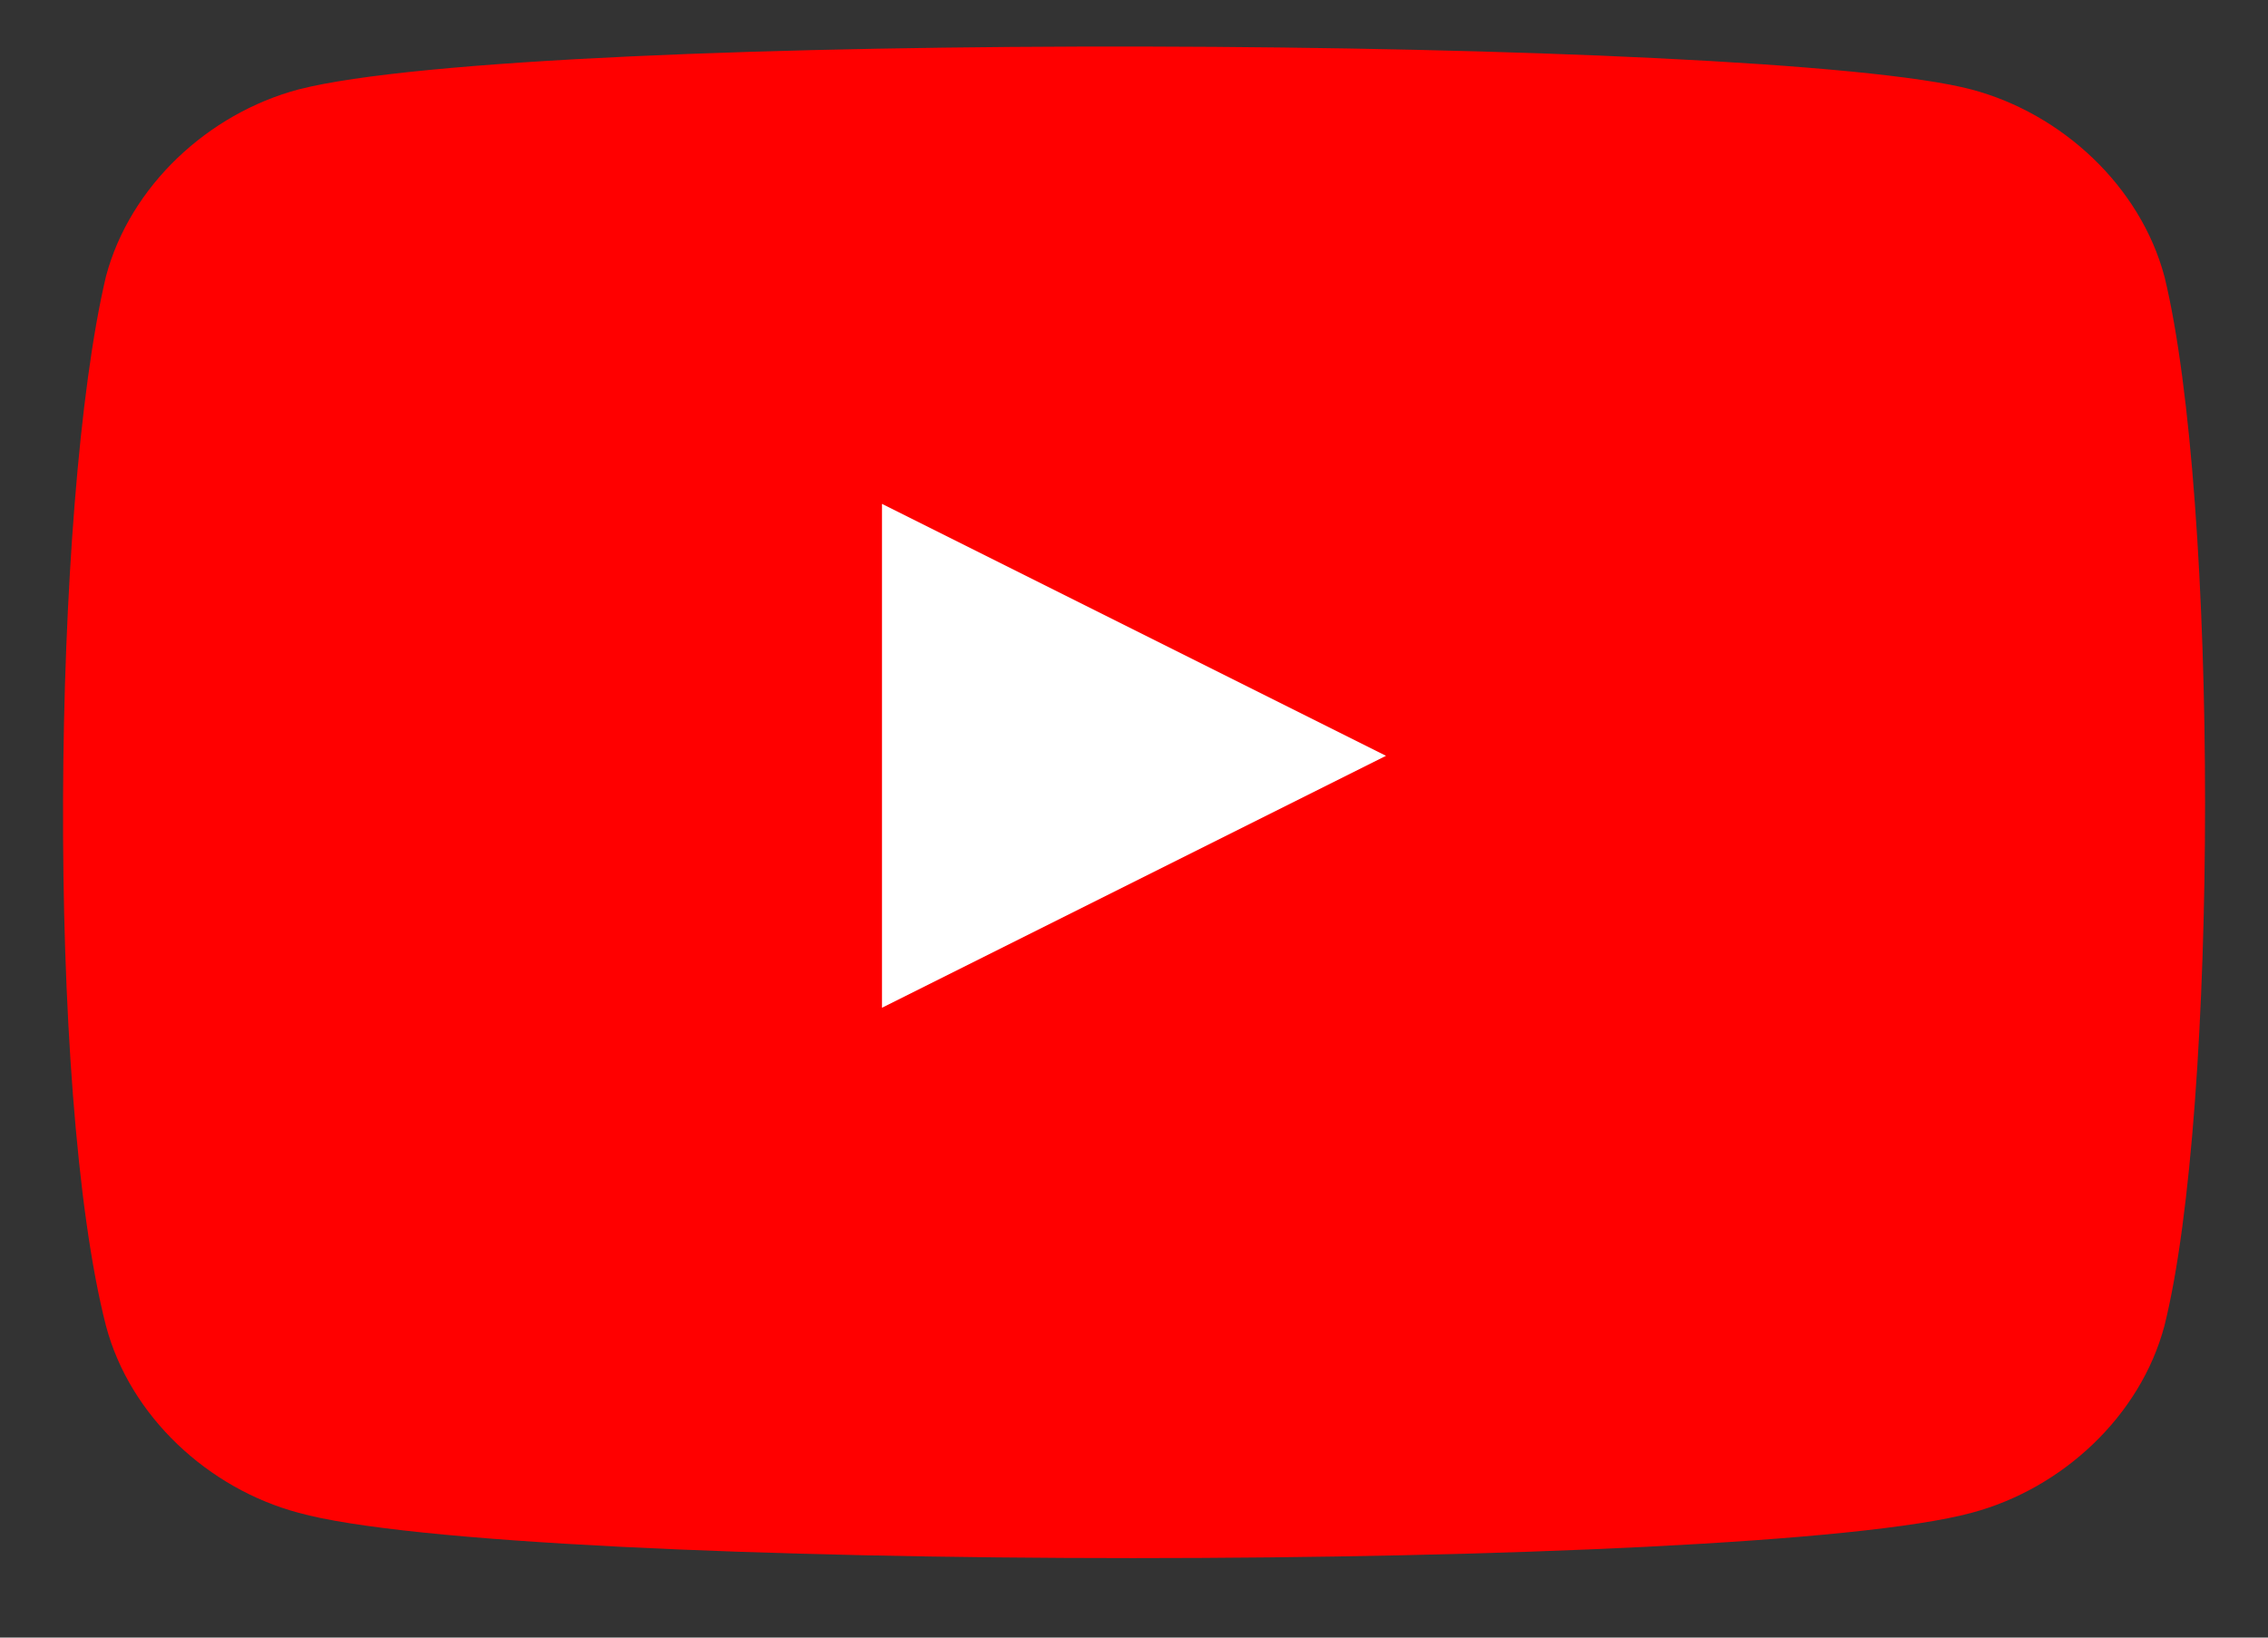
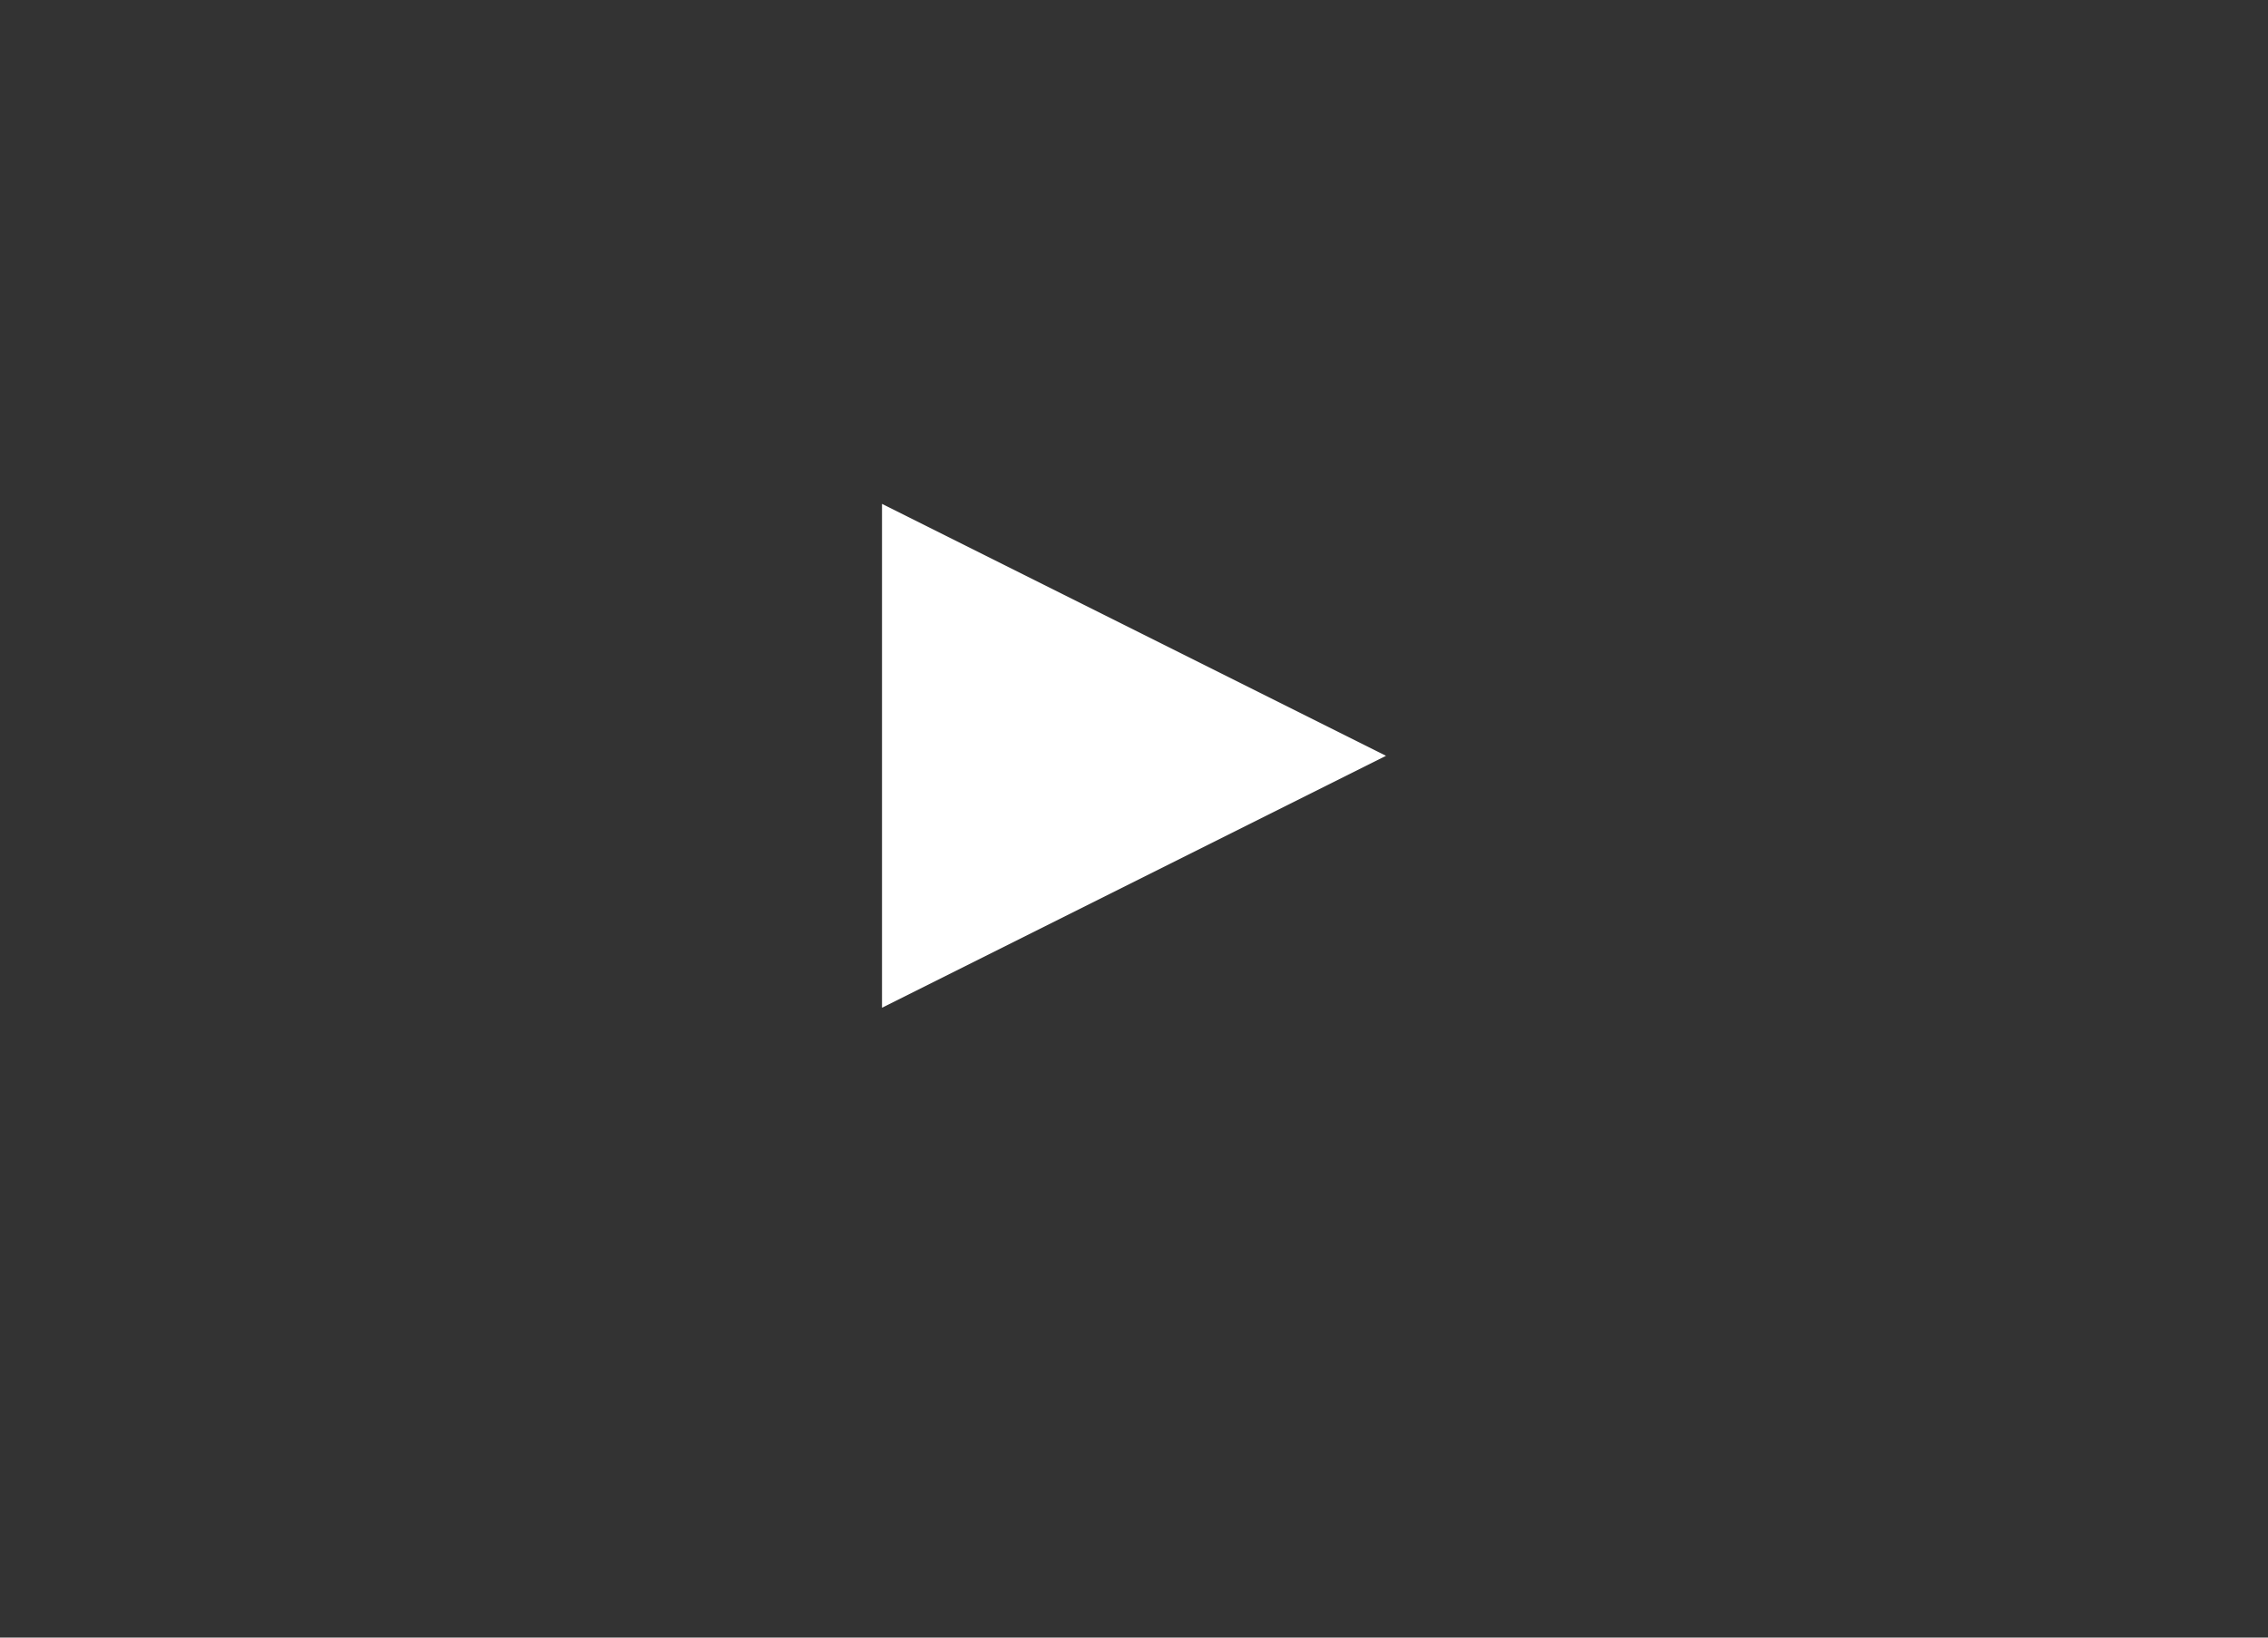
<svg xmlns="http://www.w3.org/2000/svg" width="18" height="13" fill="none">
  <rect width="100%" height="100%" fill="#333333" stroke="none" />
-   <path d="M17.178 2.195c-.192-.718-.813-1.293-1.529-1.484C14.025.28 4.232.232 2.369.71c-.716.191-1.337.766-1.528 1.484-.43 1.82-.478 6.464 0 8.331.19.718.812 1.293 1.528 1.484 1.72.48 11.513.48 13.28 0 .717-.191 1.338-.766 1.529-1.484.43-1.724.43-6.56 0-8.331z" fill="red" />
  <path d="M7 4v4l4-2" fill="#fff" />
</svg>